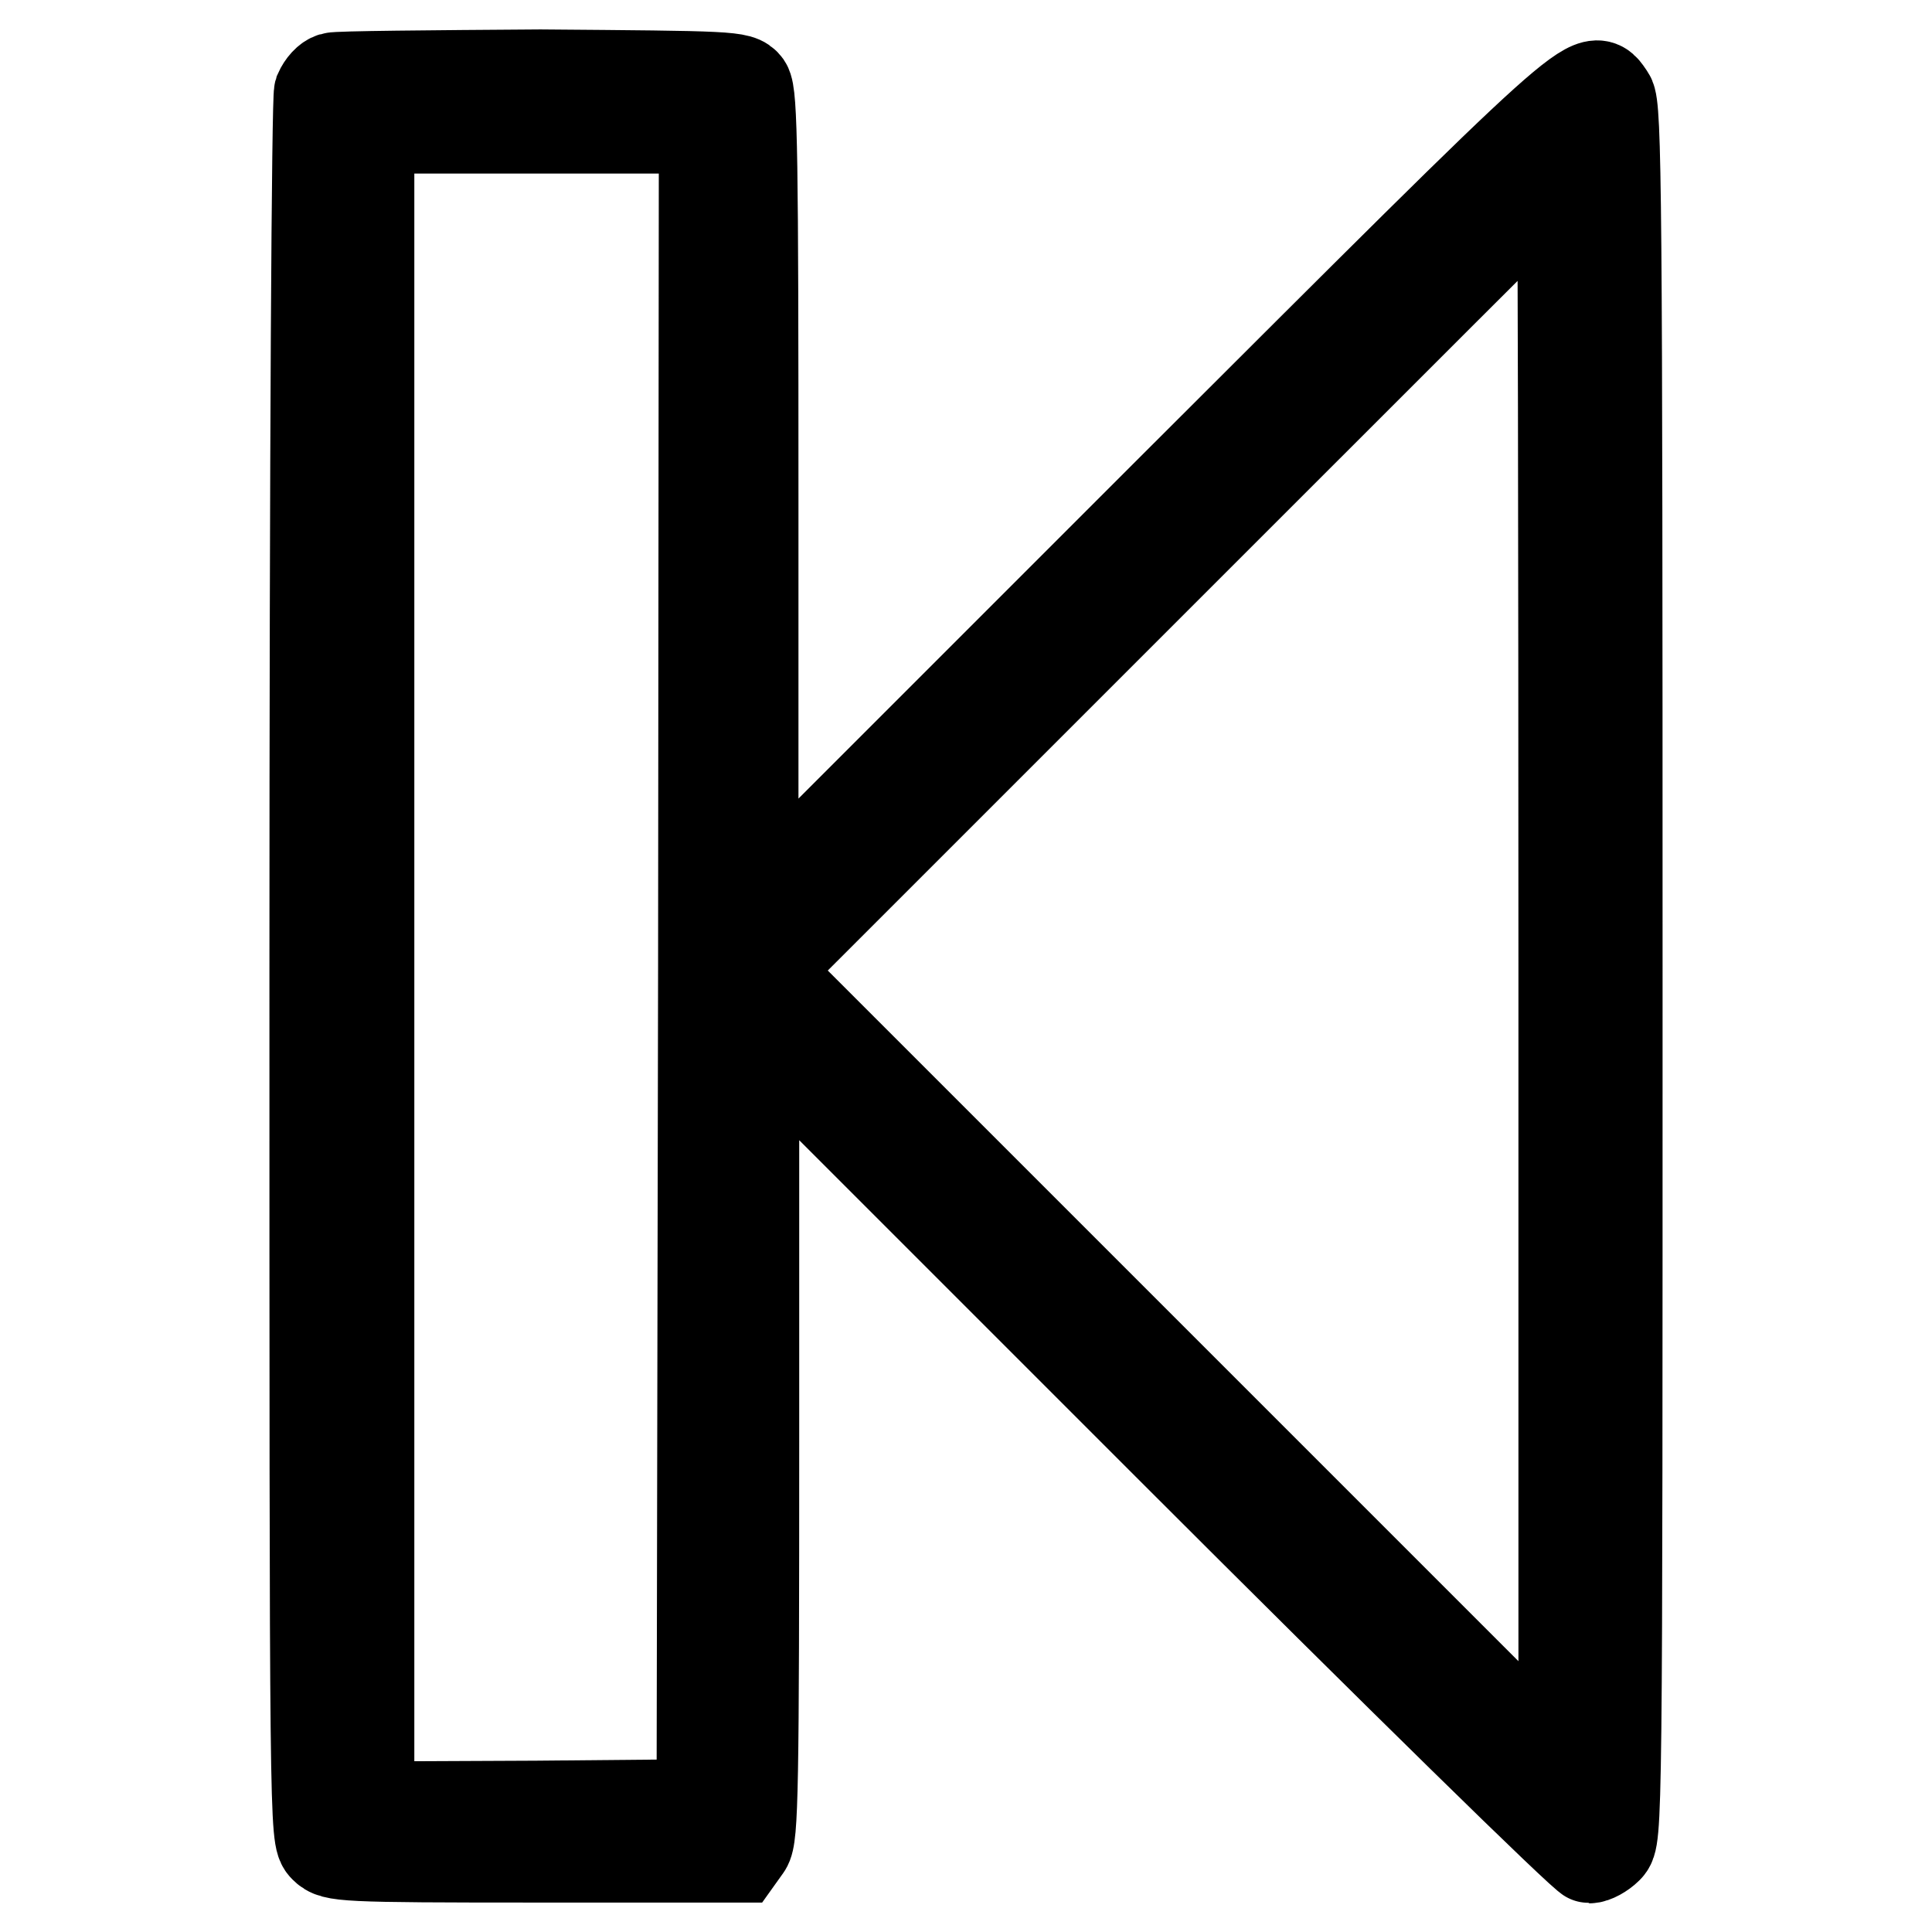
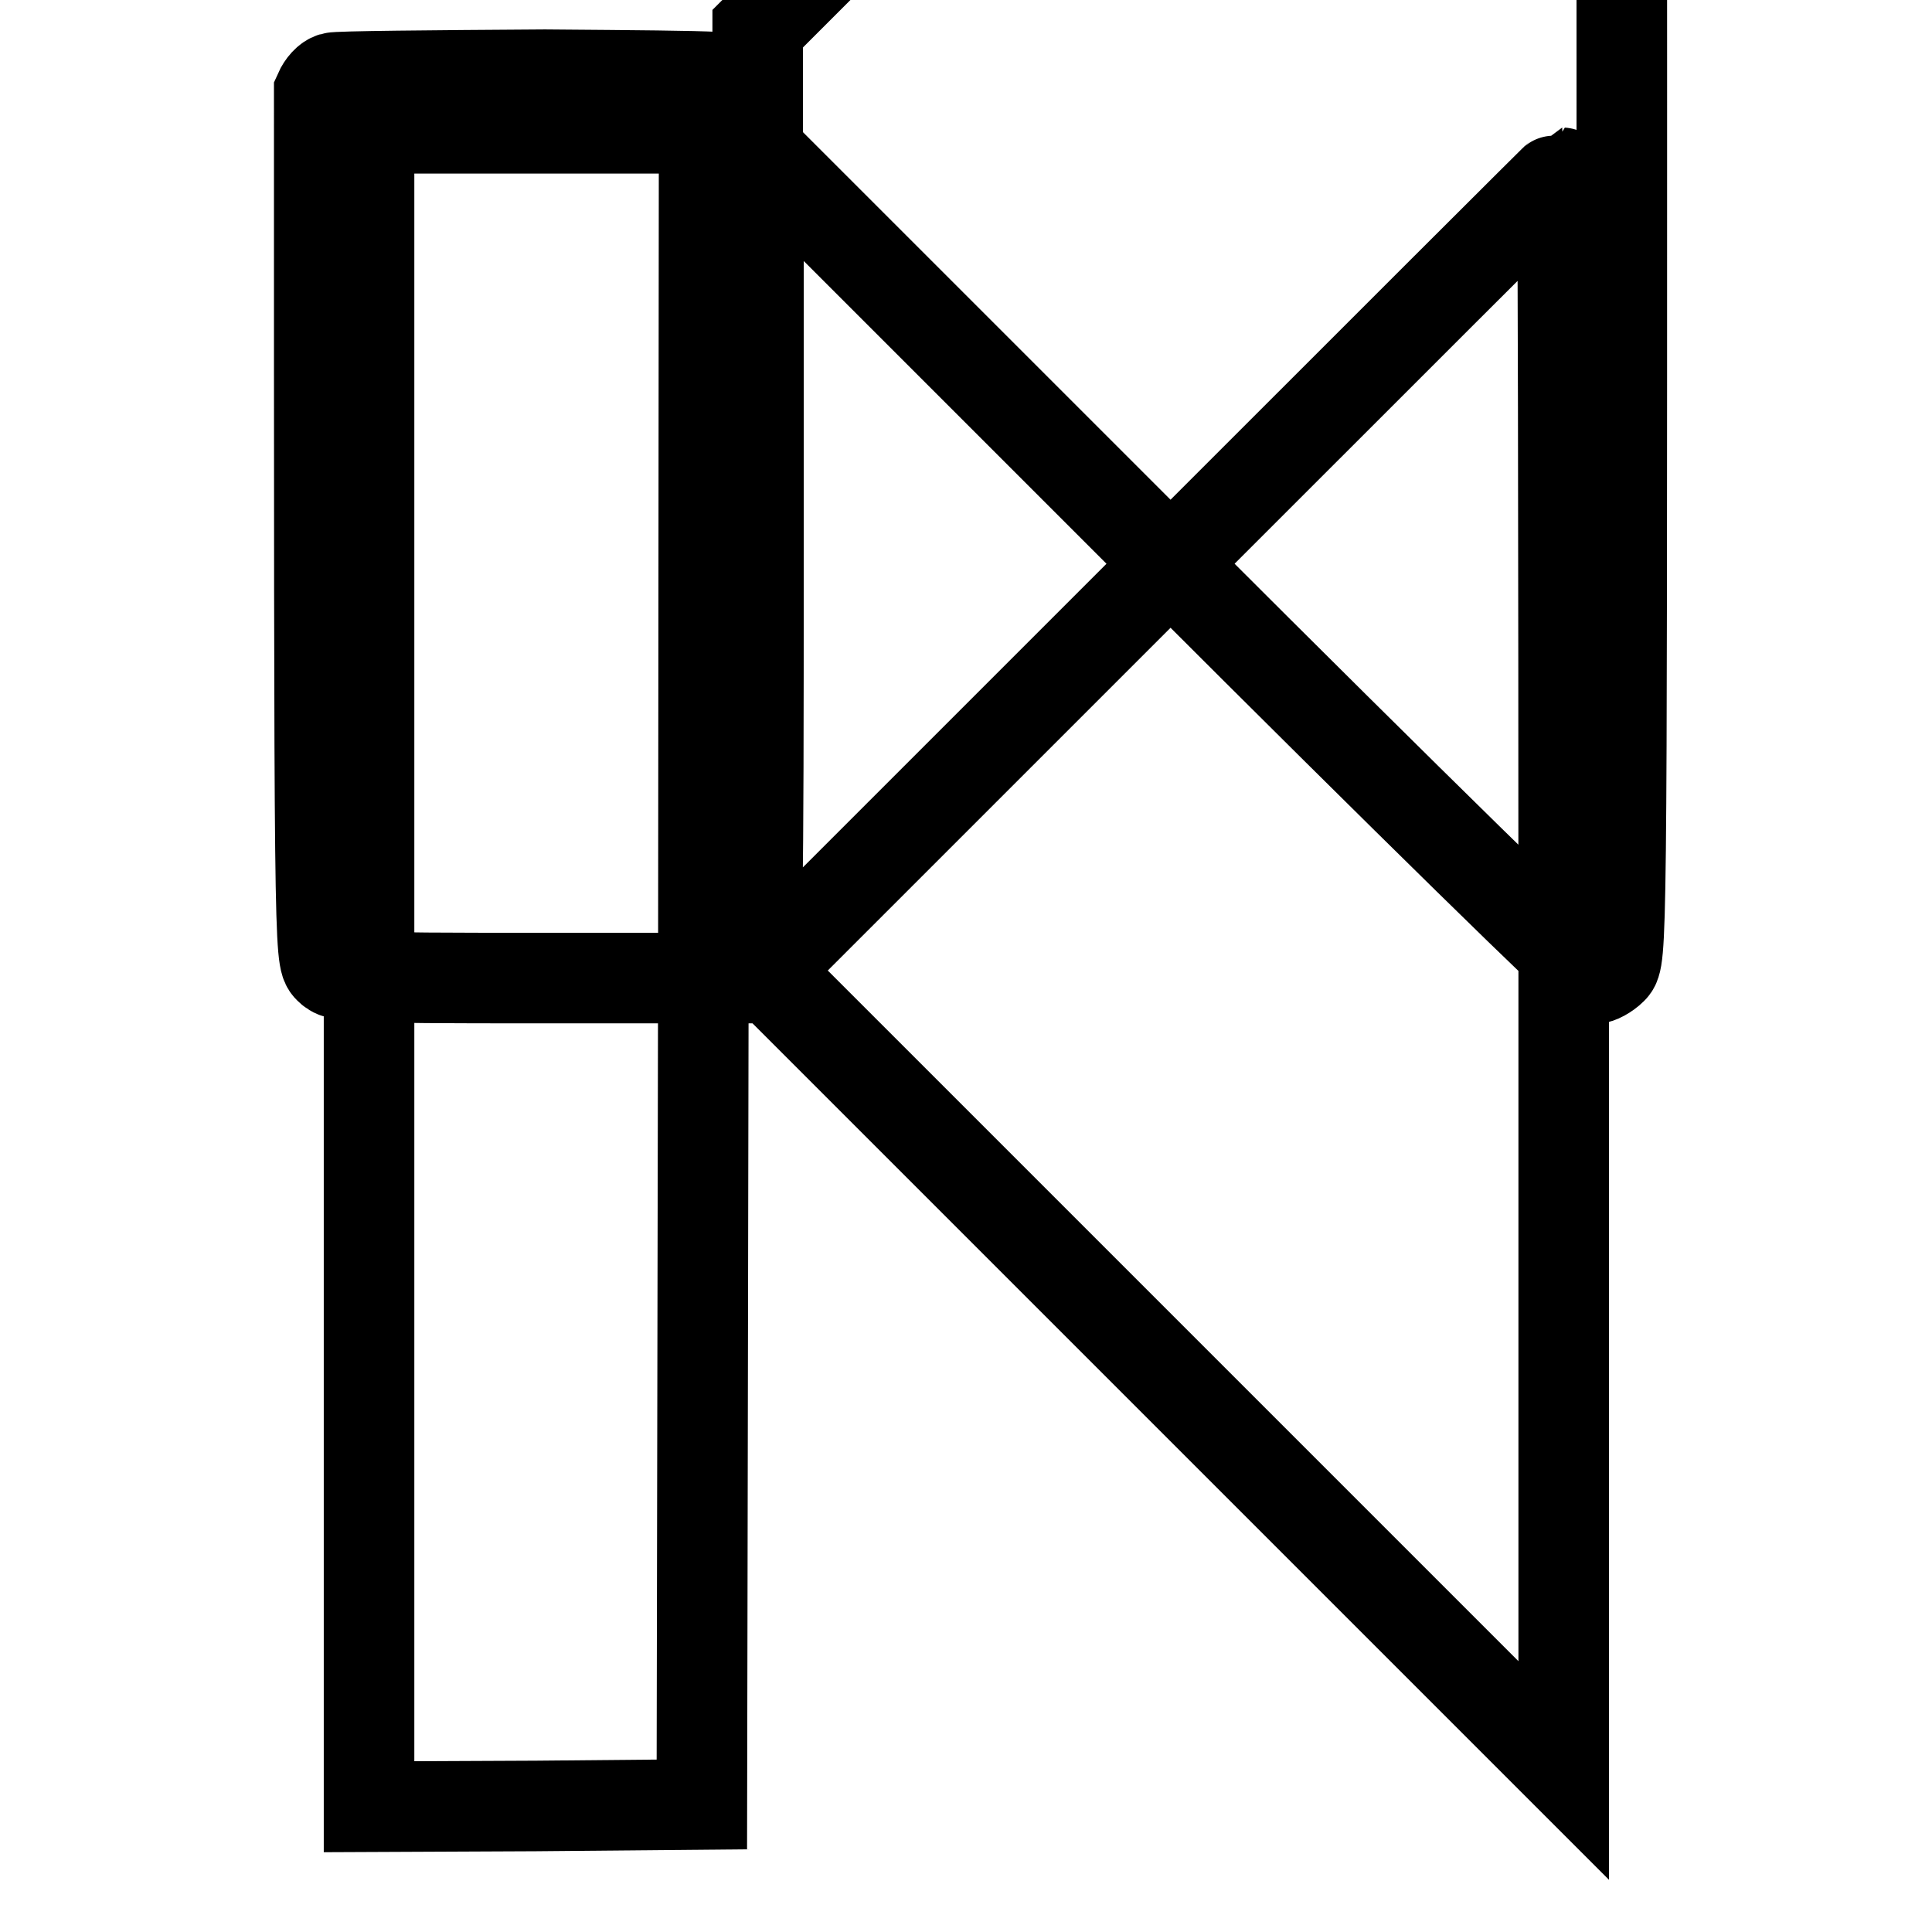
<svg xmlns="http://www.w3.org/2000/svg" version="1.1" x="0px" y="0px" viewBox="0 0 256 256" enable-background="new 0 0 256 256" xml:space="preserve">
  <g>
    <g>
      <g>
-         <path stroke-width="12" fill-opacity="0" stroke="#000000" d="M44.1,10.3c-0.7,0.2-1.4,1-1.8,1.9c-0.3,1-0.6,46.1-0.6,116.5c0,113.9,0,114.8,1.3,116.1c1.2,1.2,2.2,1.3,28.1,1.3h26.8l1-1.4c0.9-1.3,1-7.6,1-54.8v-53.3l54.8,54.8c30.8,30.8,55.3,54.8,55.9,54.8c0.6,0,1.7-0.6,2.4-1.3c1.3-1.3,1.3-2.2,1.3-116c0-102.7-0.1-114.8-1-116.1c-2.5-3.6-0.9-5-59,53l-54.5,54.5V66.3c0-45.3-0.1-53.8-0.9-55c-0.9-1.2-2-1.2-27.3-1.4C57.1,10,44.7,10.1,44.1,10.3z M93.2,128L93,239.1l-22,0.2l-22.1,0.1V128.2V17h22.2h22.2L93.2,128z M207.2,128.7v105.9l-53-53l-53-53L154,75.8c29.1-29.1,52.9-52.9,53-52.9C207.1,22.9,207.2,70.5,207.2,128.7z" />
+         <path stroke-width="12" fill-opacity="0" stroke="#000000" d="M44.1,10.3c-0.7,0.2-1.4,1-1.8,1.9c0,113.9,0,114.8,1.3,116.1c1.2,1.2,2.2,1.3,28.1,1.3h26.8l1-1.4c0.9-1.3,1-7.6,1-54.8v-53.3l54.8,54.8c30.8,30.8,55.3,54.8,55.9,54.8c0.6,0,1.7-0.6,2.4-1.3c1.3-1.3,1.3-2.2,1.3-116c0-102.7-0.1-114.8-1-116.1c-2.5-3.6-0.9-5-59,53l-54.5,54.5V66.3c0-45.3-0.1-53.8-0.9-55c-0.9-1.2-2-1.2-27.3-1.4C57.1,10,44.7,10.1,44.1,10.3z M93.2,128L93,239.1l-22,0.2l-22.1,0.1V128.2V17h22.2h22.2L93.2,128z M207.2,128.7v105.9l-53-53l-53-53L154,75.8c29.1-29.1,52.9-52.9,53-52.9C207.1,22.9,207.2,70.5,207.2,128.7z" />
      </g>
    </g>
  </g>
</svg>